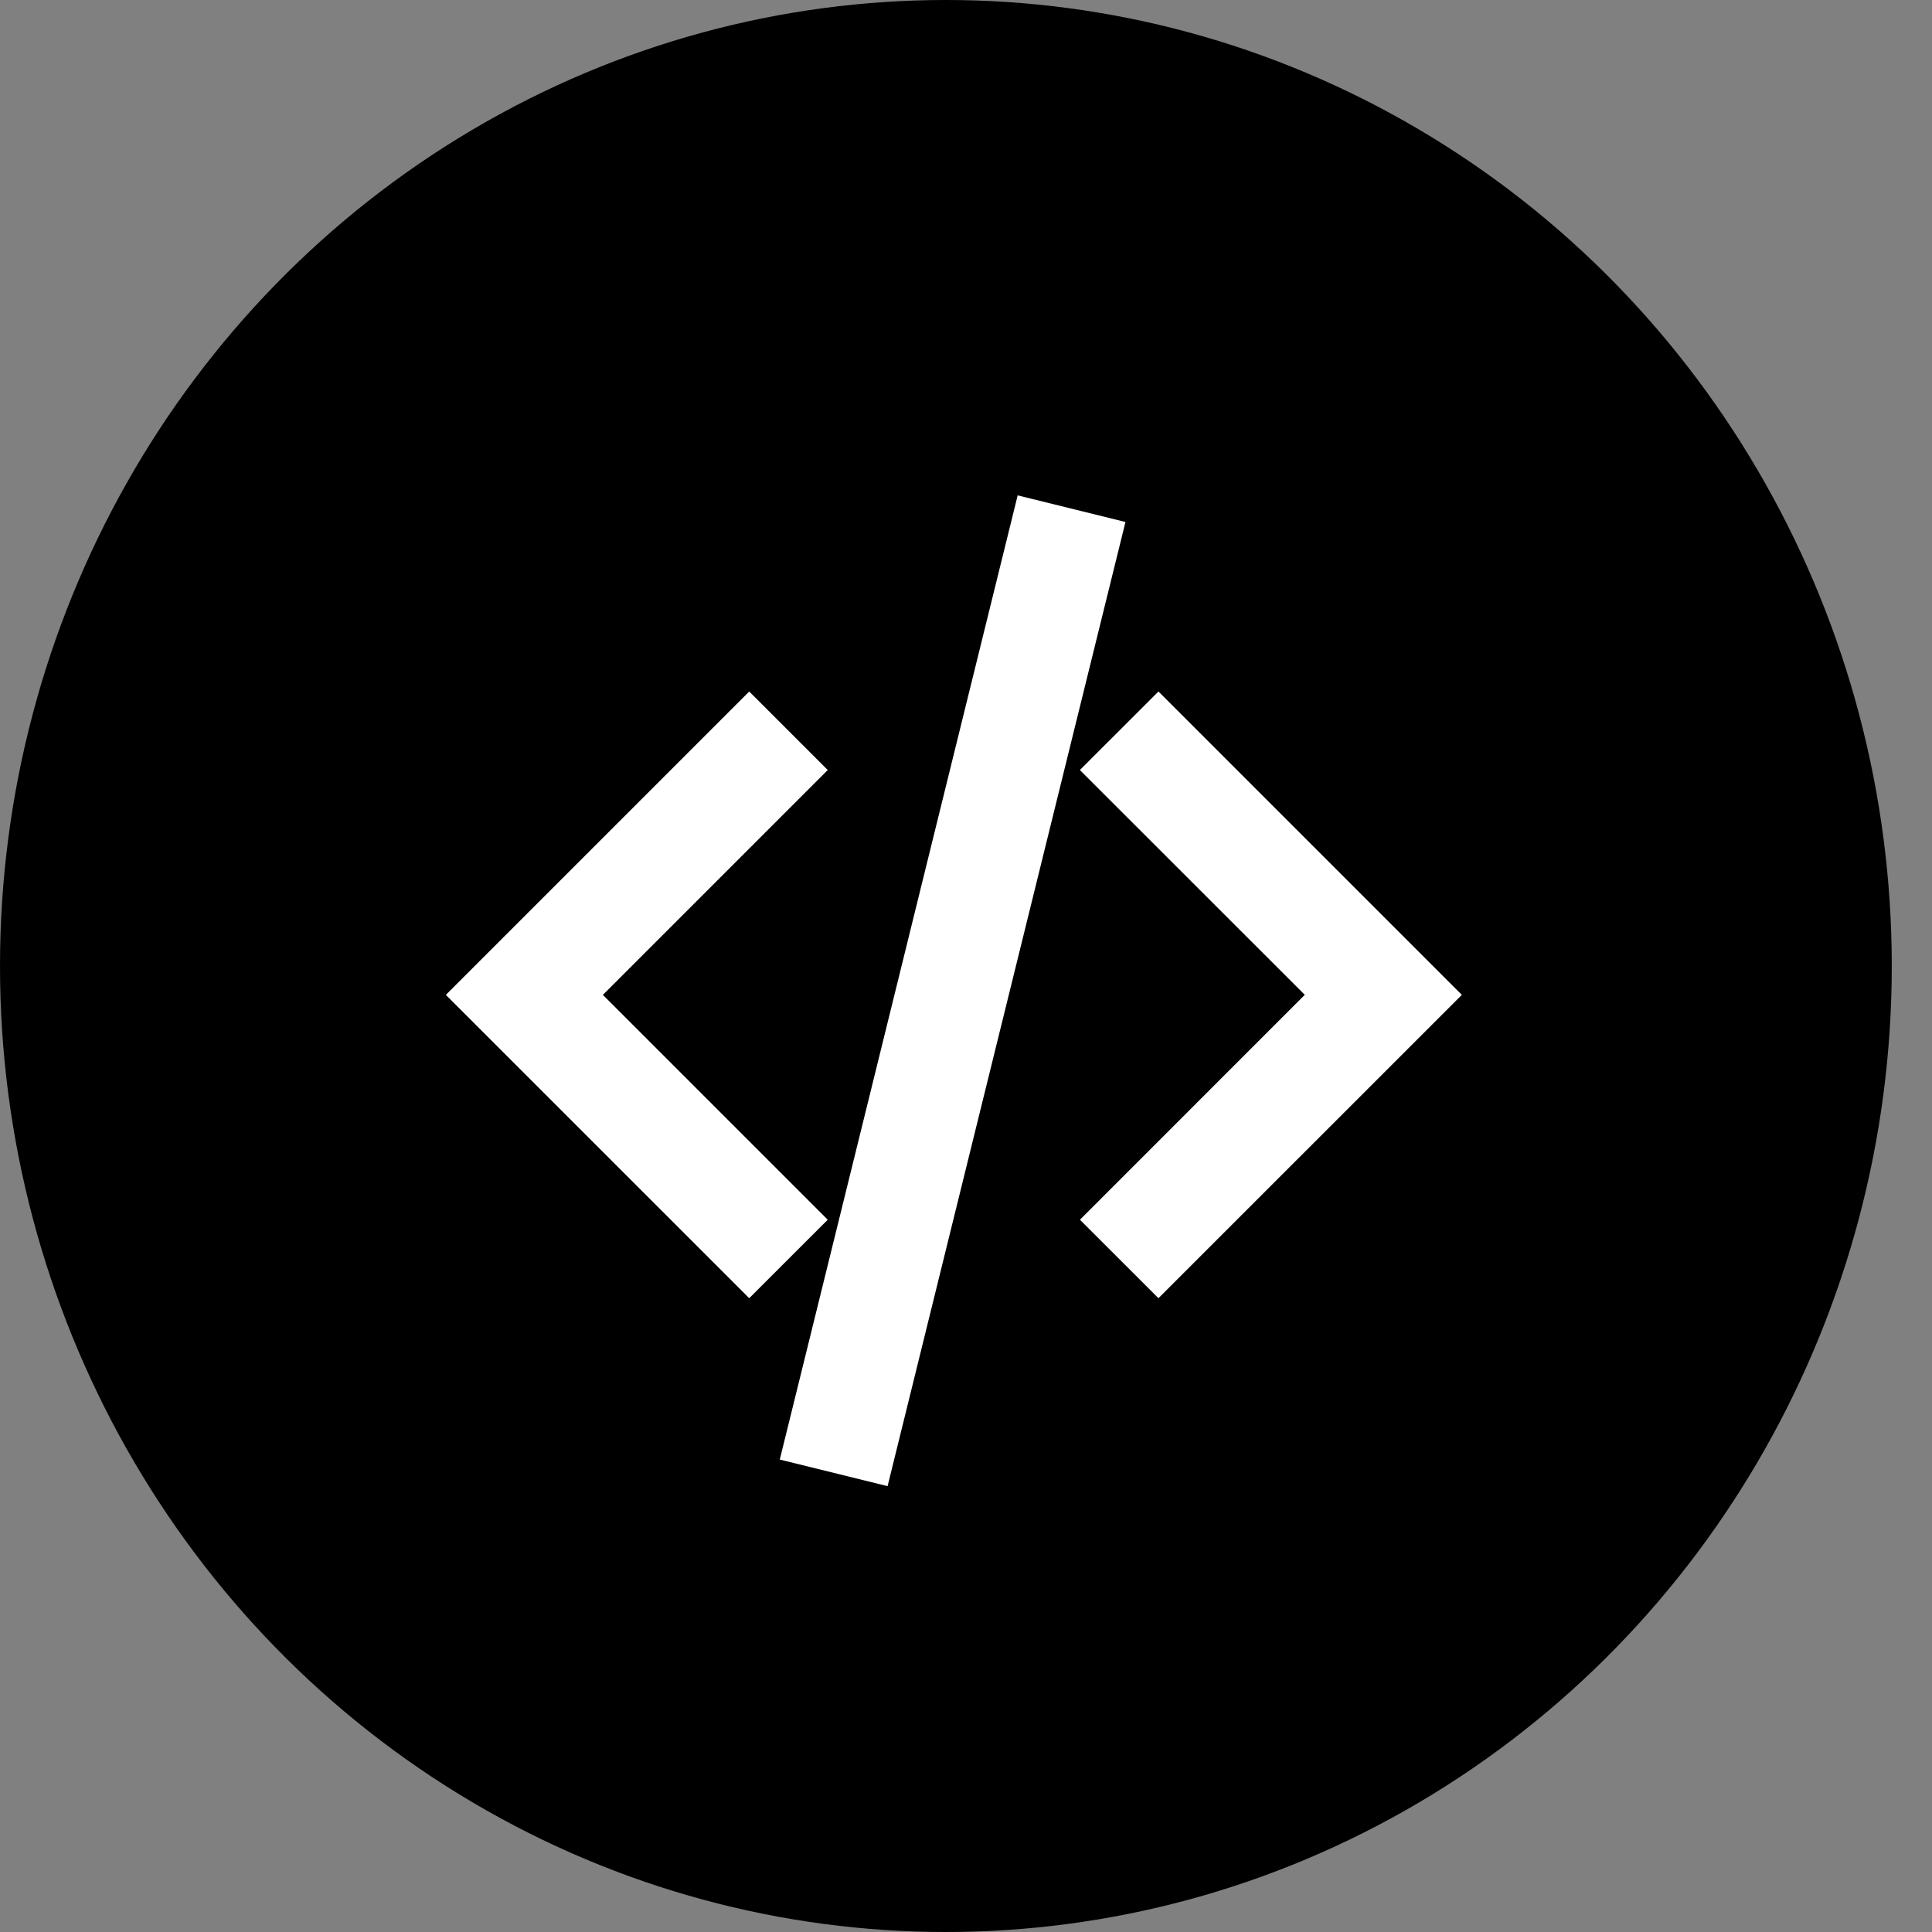
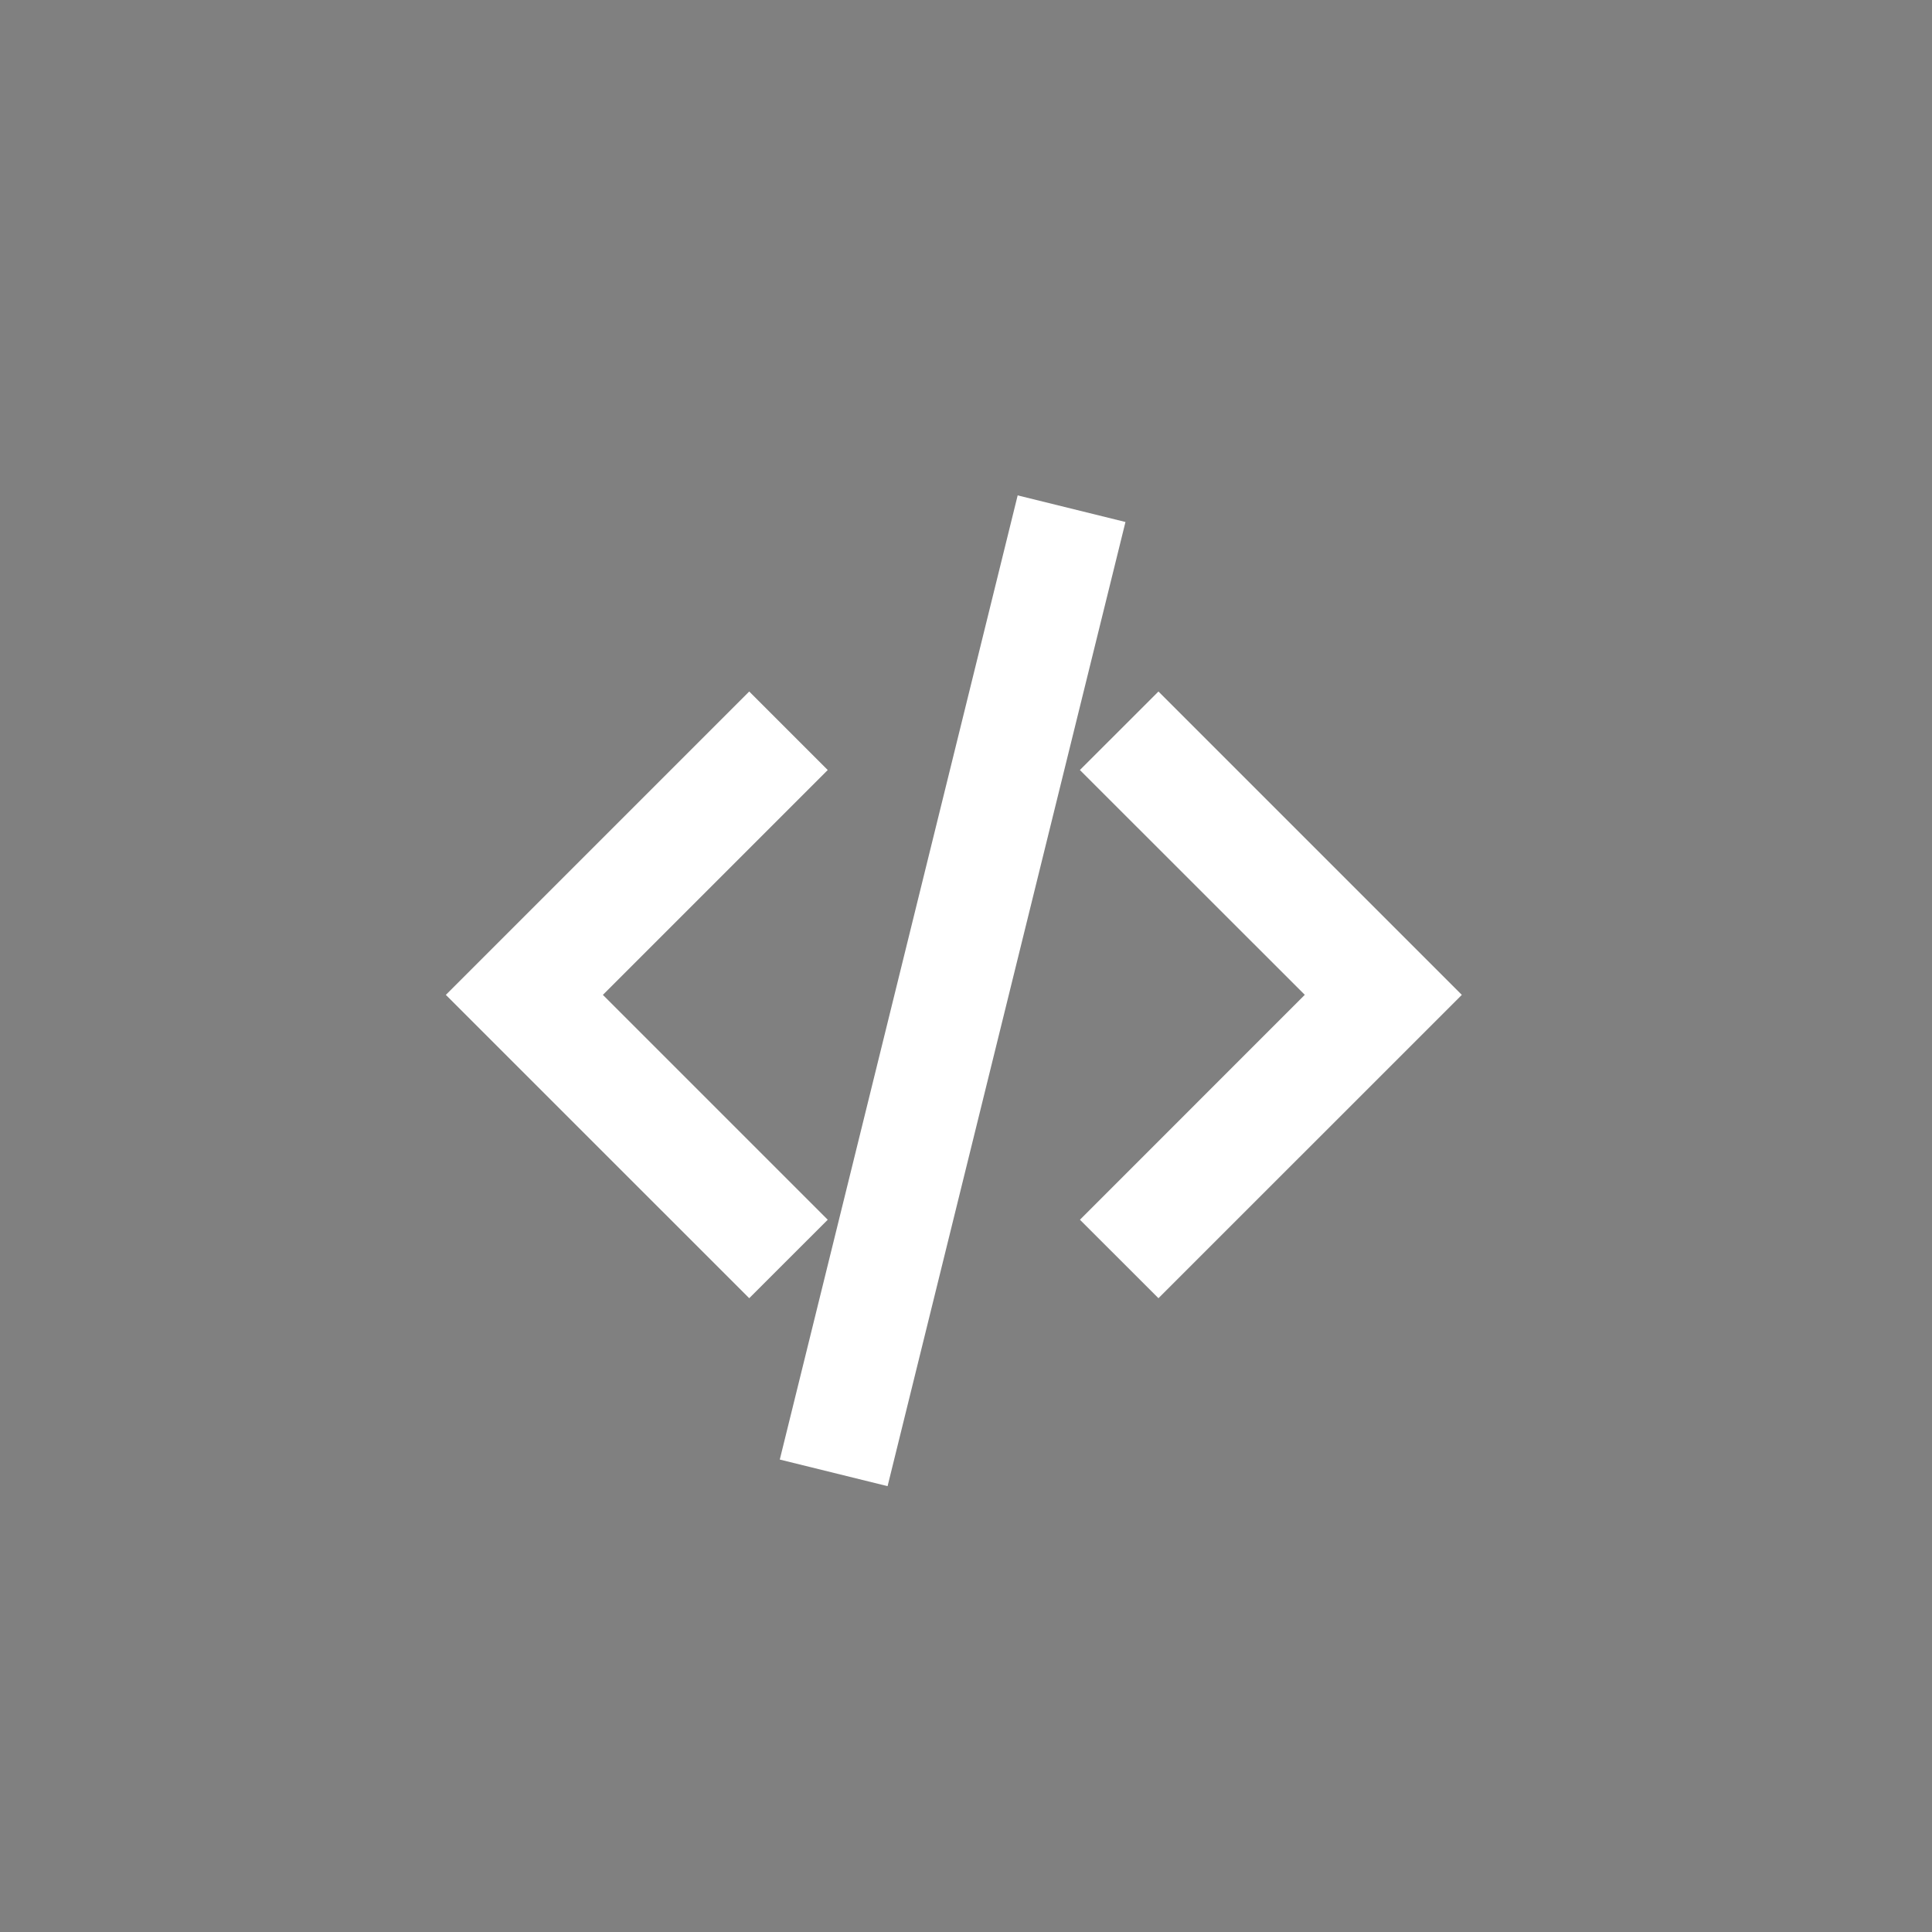
<svg xmlns="http://www.w3.org/2000/svg" width="39" height="39" fill="none">
  <rect width="100%" height="100%" fill="#808080" stroke="none" />
-   <ellipse cx="19.094" cy="19.5" rx="19.094" ry="19.5" fill="#000" />
-   <path d="M23.385 26.206 21.8 24.622l4.539-4.54-4.54-4.538 1.586-1.585 6.124 6.124-6.124 6.123ZM15.124 26.206 9 20.083l6.124-6.124 1.585 1.585-4.539 4.539 4.539 4.539-1.585 1.584ZM20.543 10l-4.802 19.463 2.176.537 4.802-19.463L20.544 10Z" fill="#fff" />
+   <path d="M23.385 26.206 21.8 24.622l4.539-4.54-4.54-4.538 1.586-1.585 6.124 6.124-6.124 6.123ZM15.124 26.206 9 20.083l6.124-6.124 1.585 1.585-4.539 4.539 4.539 4.539-1.585 1.584ZM20.543 10l-4.802 19.463 2.176.537 4.802-19.463Z" fill="#fff" />
</svg>